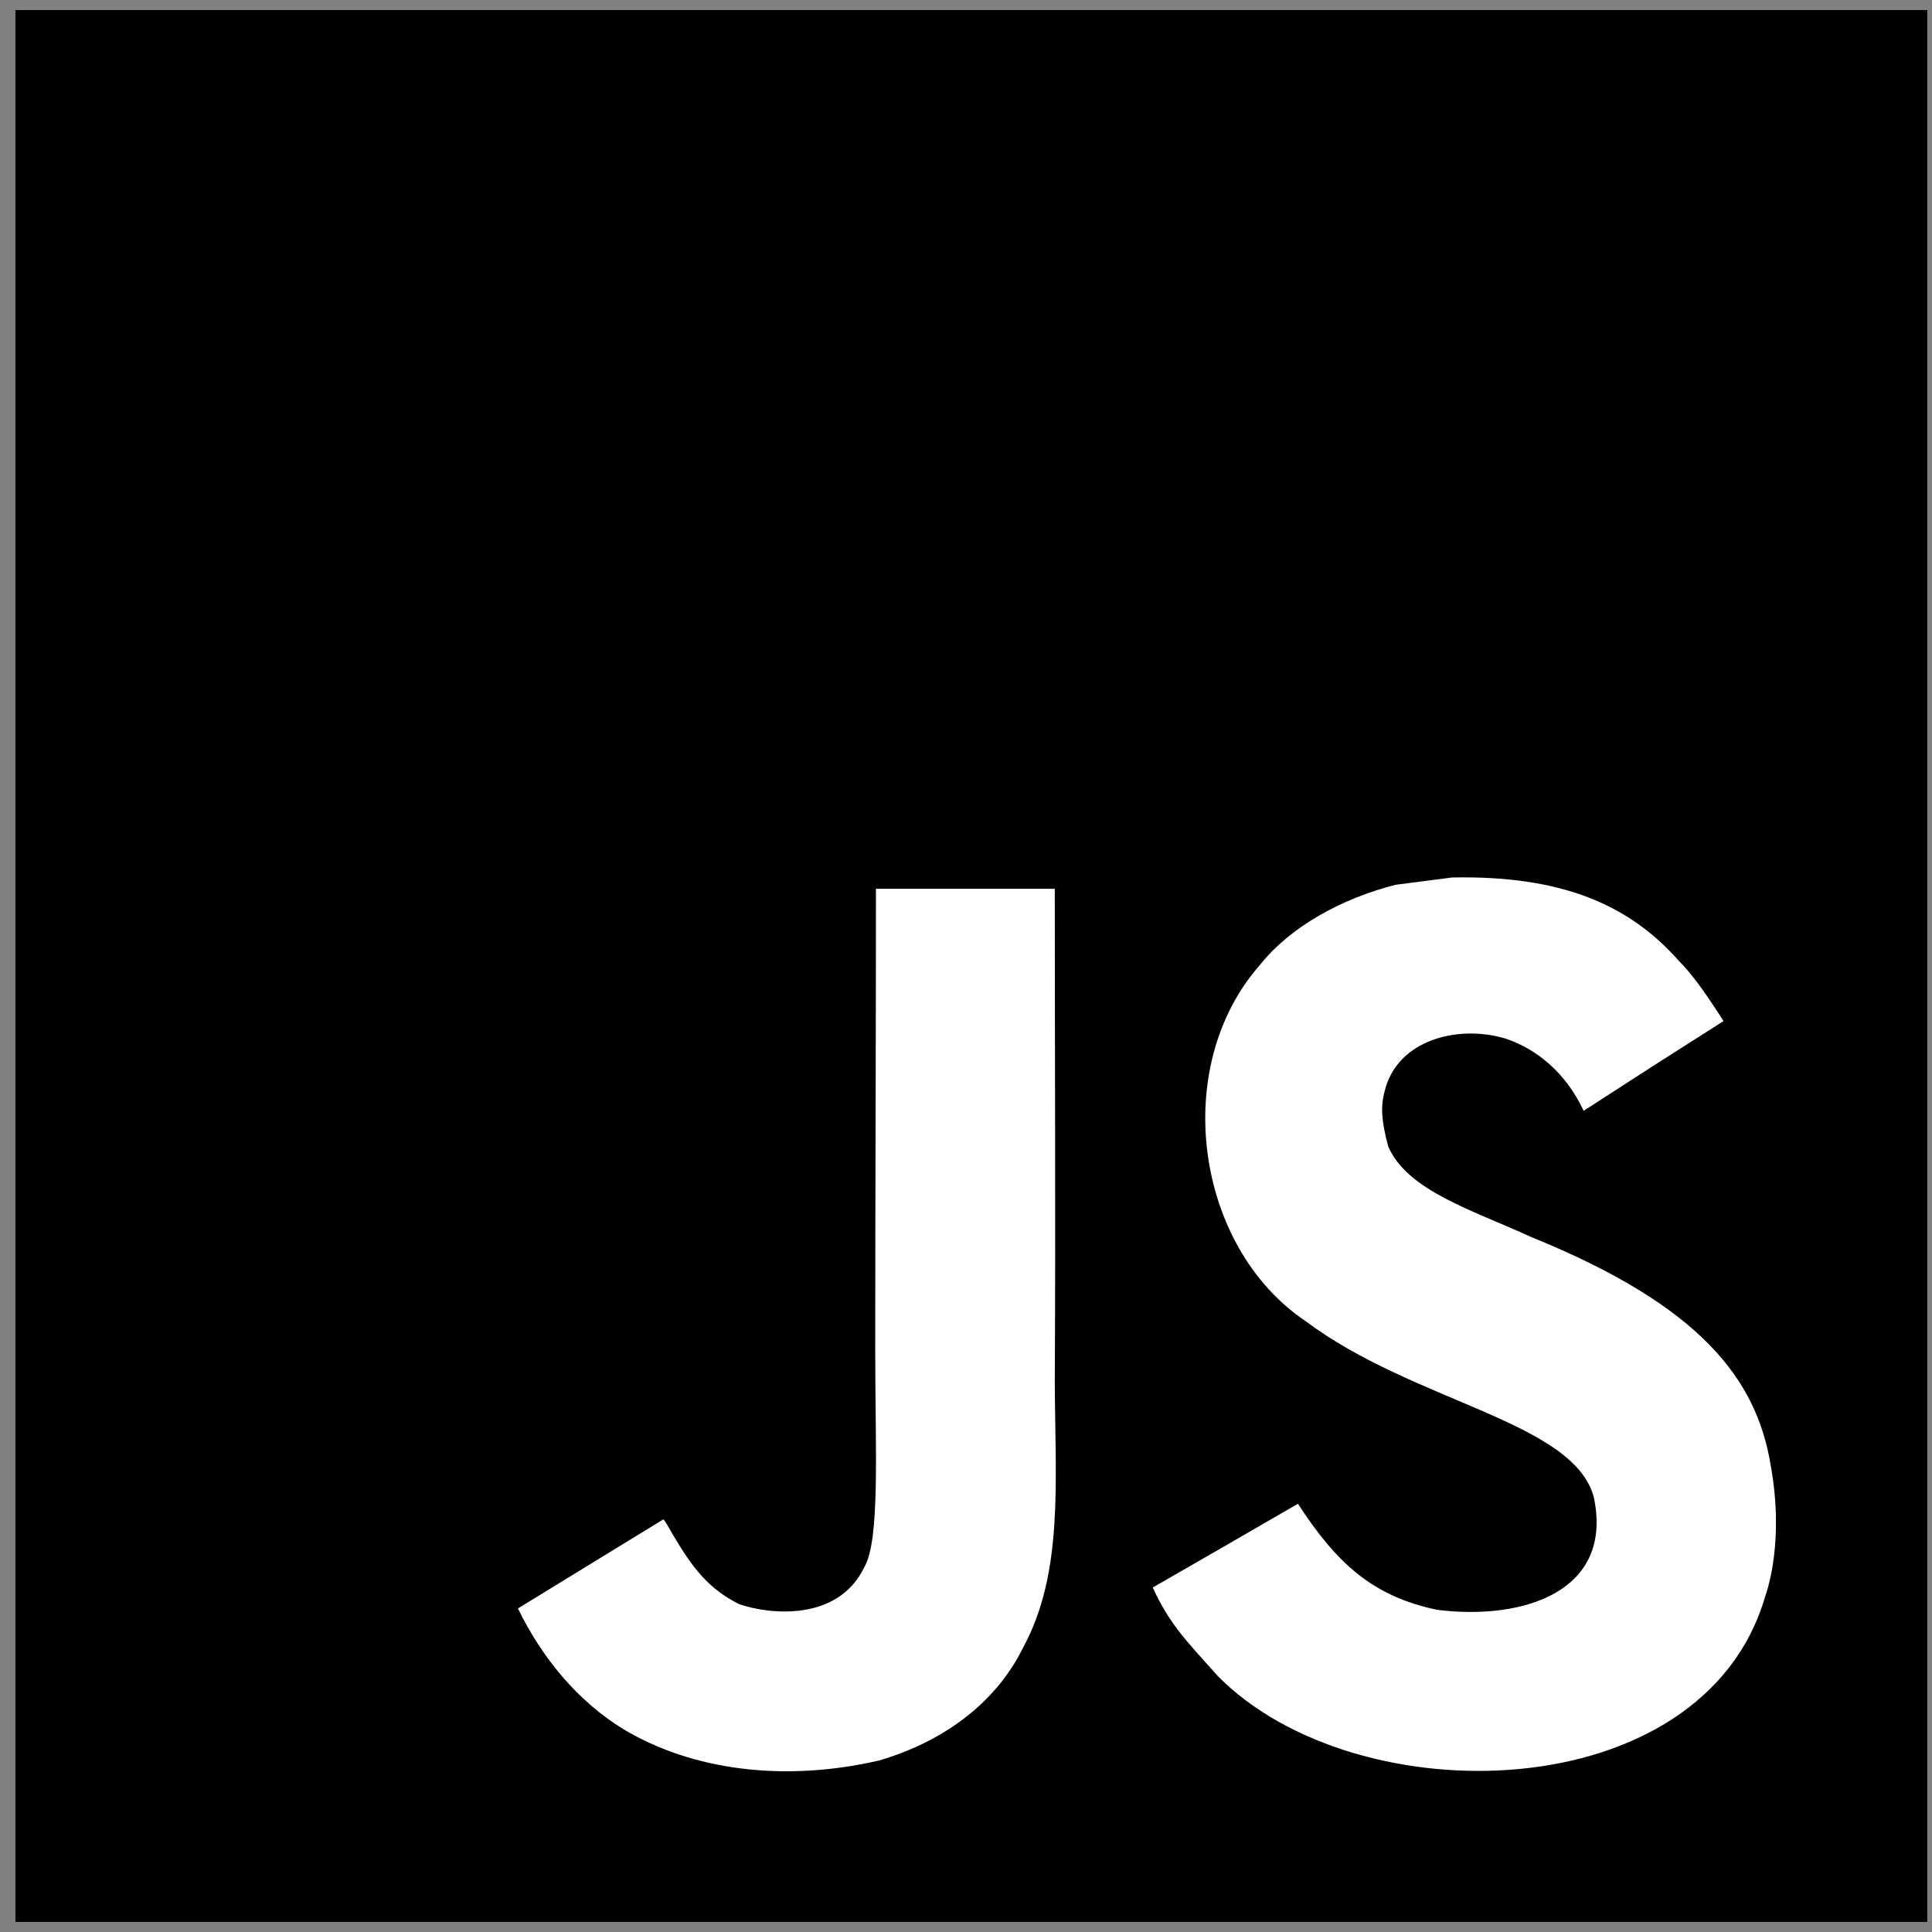
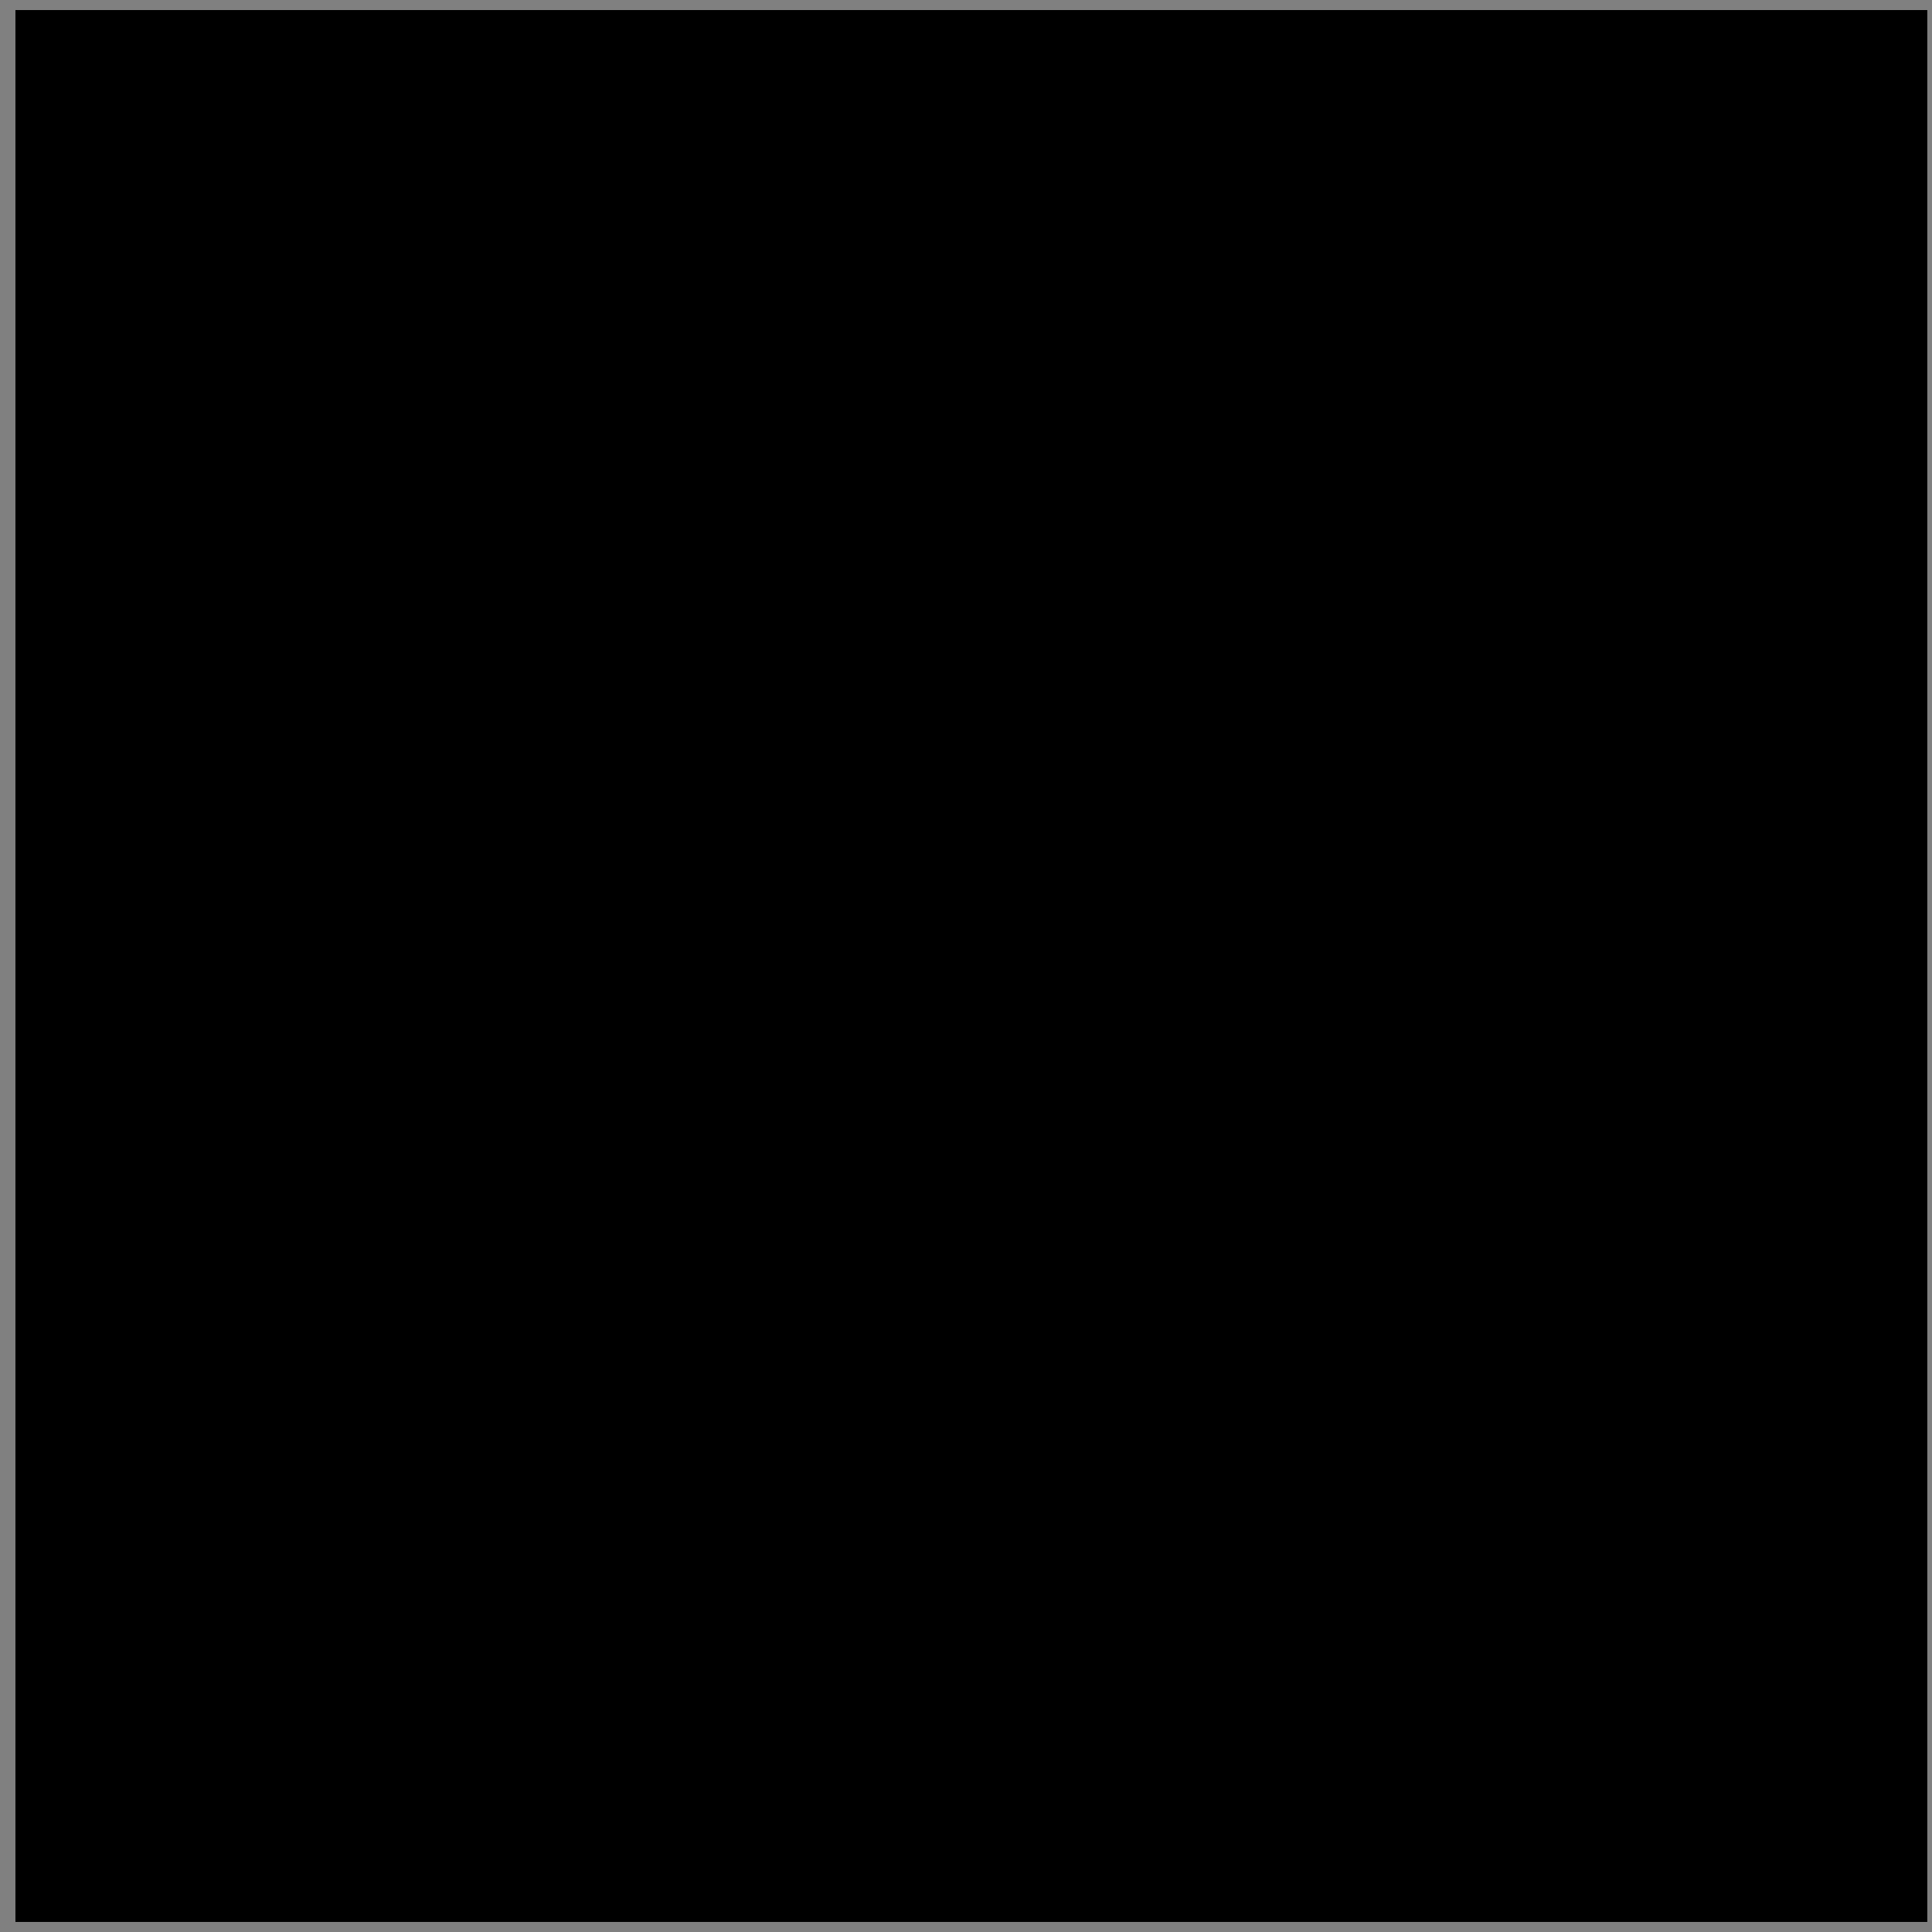
<svg xmlns="http://www.w3.org/2000/svg" width="64" height="64" viewBox="0 0 64 64" fill="none">
  <rect x="0" y="0" width="64" height="64" fill="#808080" stroke="none" />
  <path d="M0.511 0.333H63.844V63.667H0.511V0.333Z" fill="black" />
-   <path d="M58.66 48.562C58.197 45.672 56.313 43.246 50.732 40.982C48.793 40.091 46.632 39.453 45.988 37.984C45.759 37.129 45.729 36.648 45.873 36.13C46.289 34.45 48.294 33.926 49.883 34.408C50.906 34.751 51.876 35.54 52.46 36.798C55.193 35.028 55.187 35.04 57.095 33.824C56.397 32.74 56.024 32.241 55.566 31.777C53.922 29.941 51.683 28.996 48.101 29.068C47.481 29.146 46.855 29.231 46.235 29.309C44.447 29.761 42.743 30.7 41.743 31.958C38.745 35.359 39.6 41.313 43.249 43.764C46.843 46.461 52.123 47.075 52.797 49.597C53.453 52.686 50.527 53.685 47.619 53.33C45.476 52.884 44.284 51.795 42.996 49.814C40.624 51.187 40.624 51.187 38.186 52.589C38.764 53.854 39.371 54.426 40.341 55.521C44.928 60.175 56.409 59.946 58.468 52.902C58.552 52.662 59.106 51.048 58.66 48.562ZM34.941 29.441H29.017C29.017 34.559 28.993 39.64 28.993 44.757C28.993 48.014 29.161 51 28.631 51.915C27.765 53.715 25.519 53.492 24.495 53.143C23.454 52.631 22.924 51.903 22.31 50.873C22.142 50.579 22.015 50.35 21.973 50.332C20.366 51.313 18.764 52.3 17.157 53.282C17.957 54.925 19.137 56.352 20.648 57.279C22.906 58.634 25.94 59.049 29.113 58.321C31.178 57.718 32.96 56.472 33.893 54.576C35.242 52.09 34.953 49.08 34.941 45.75C34.971 40.32 34.941 34.89 34.941 29.441Z" fill="white" />
</svg>